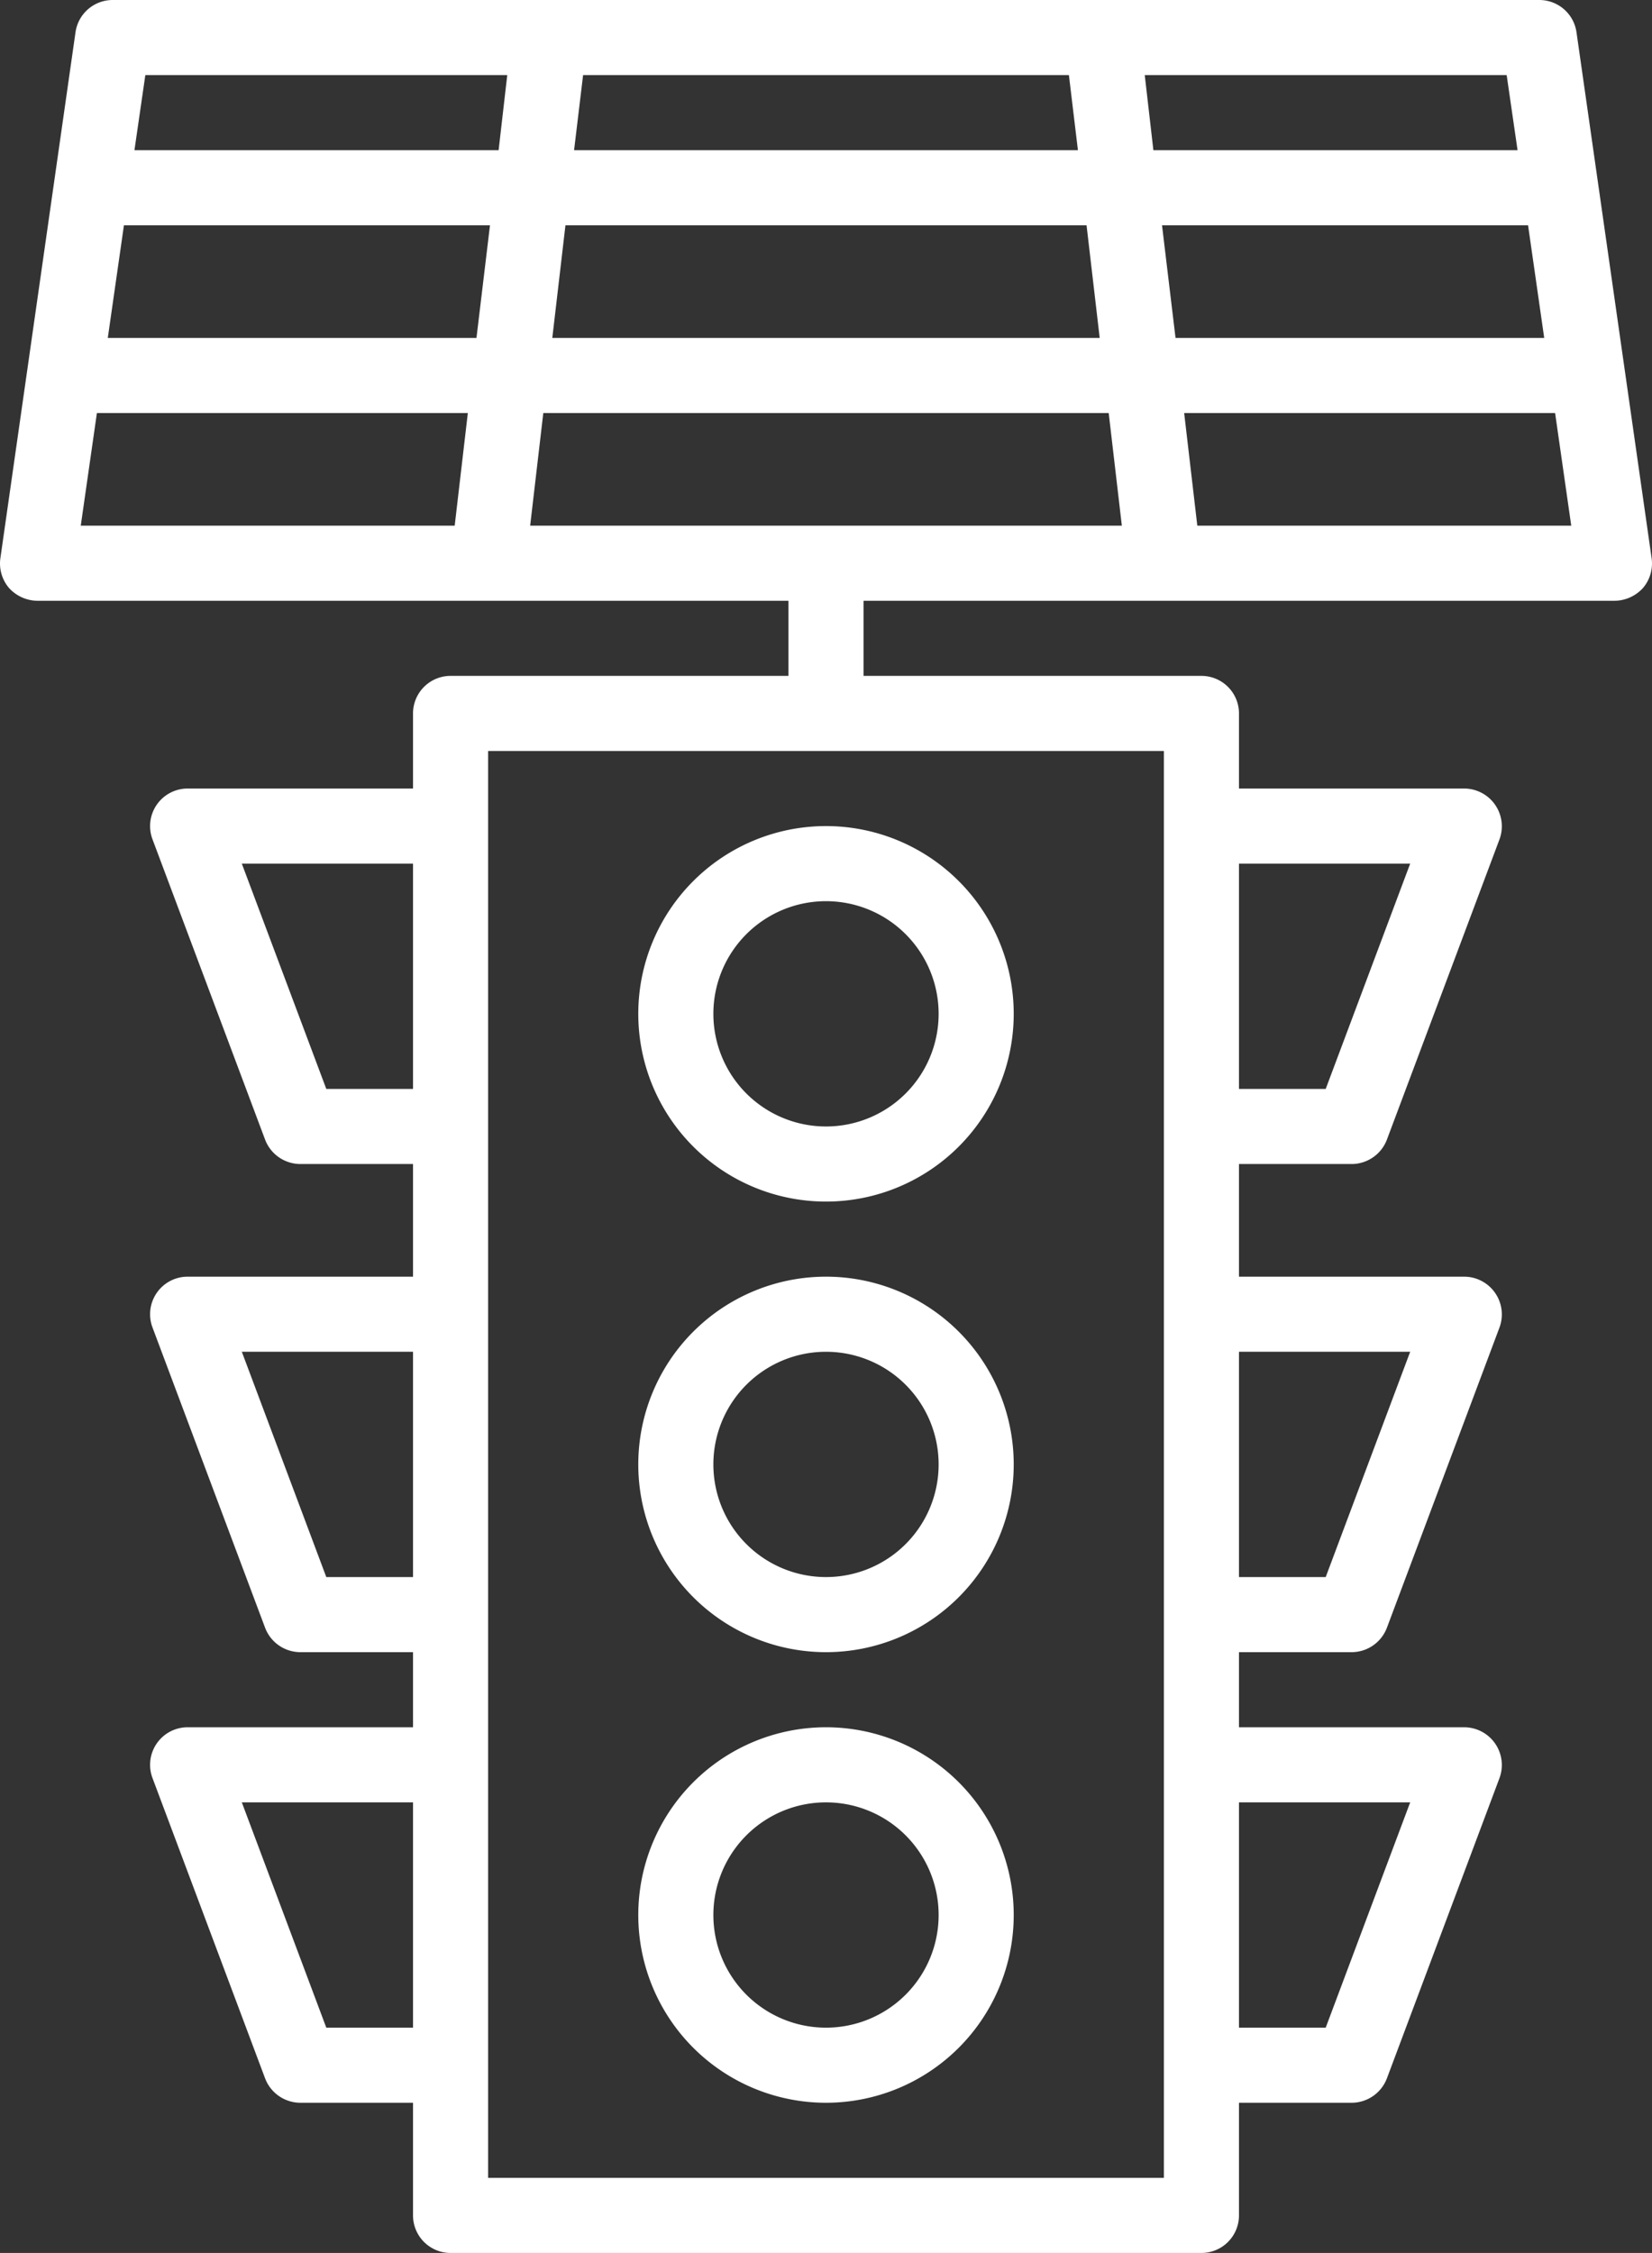
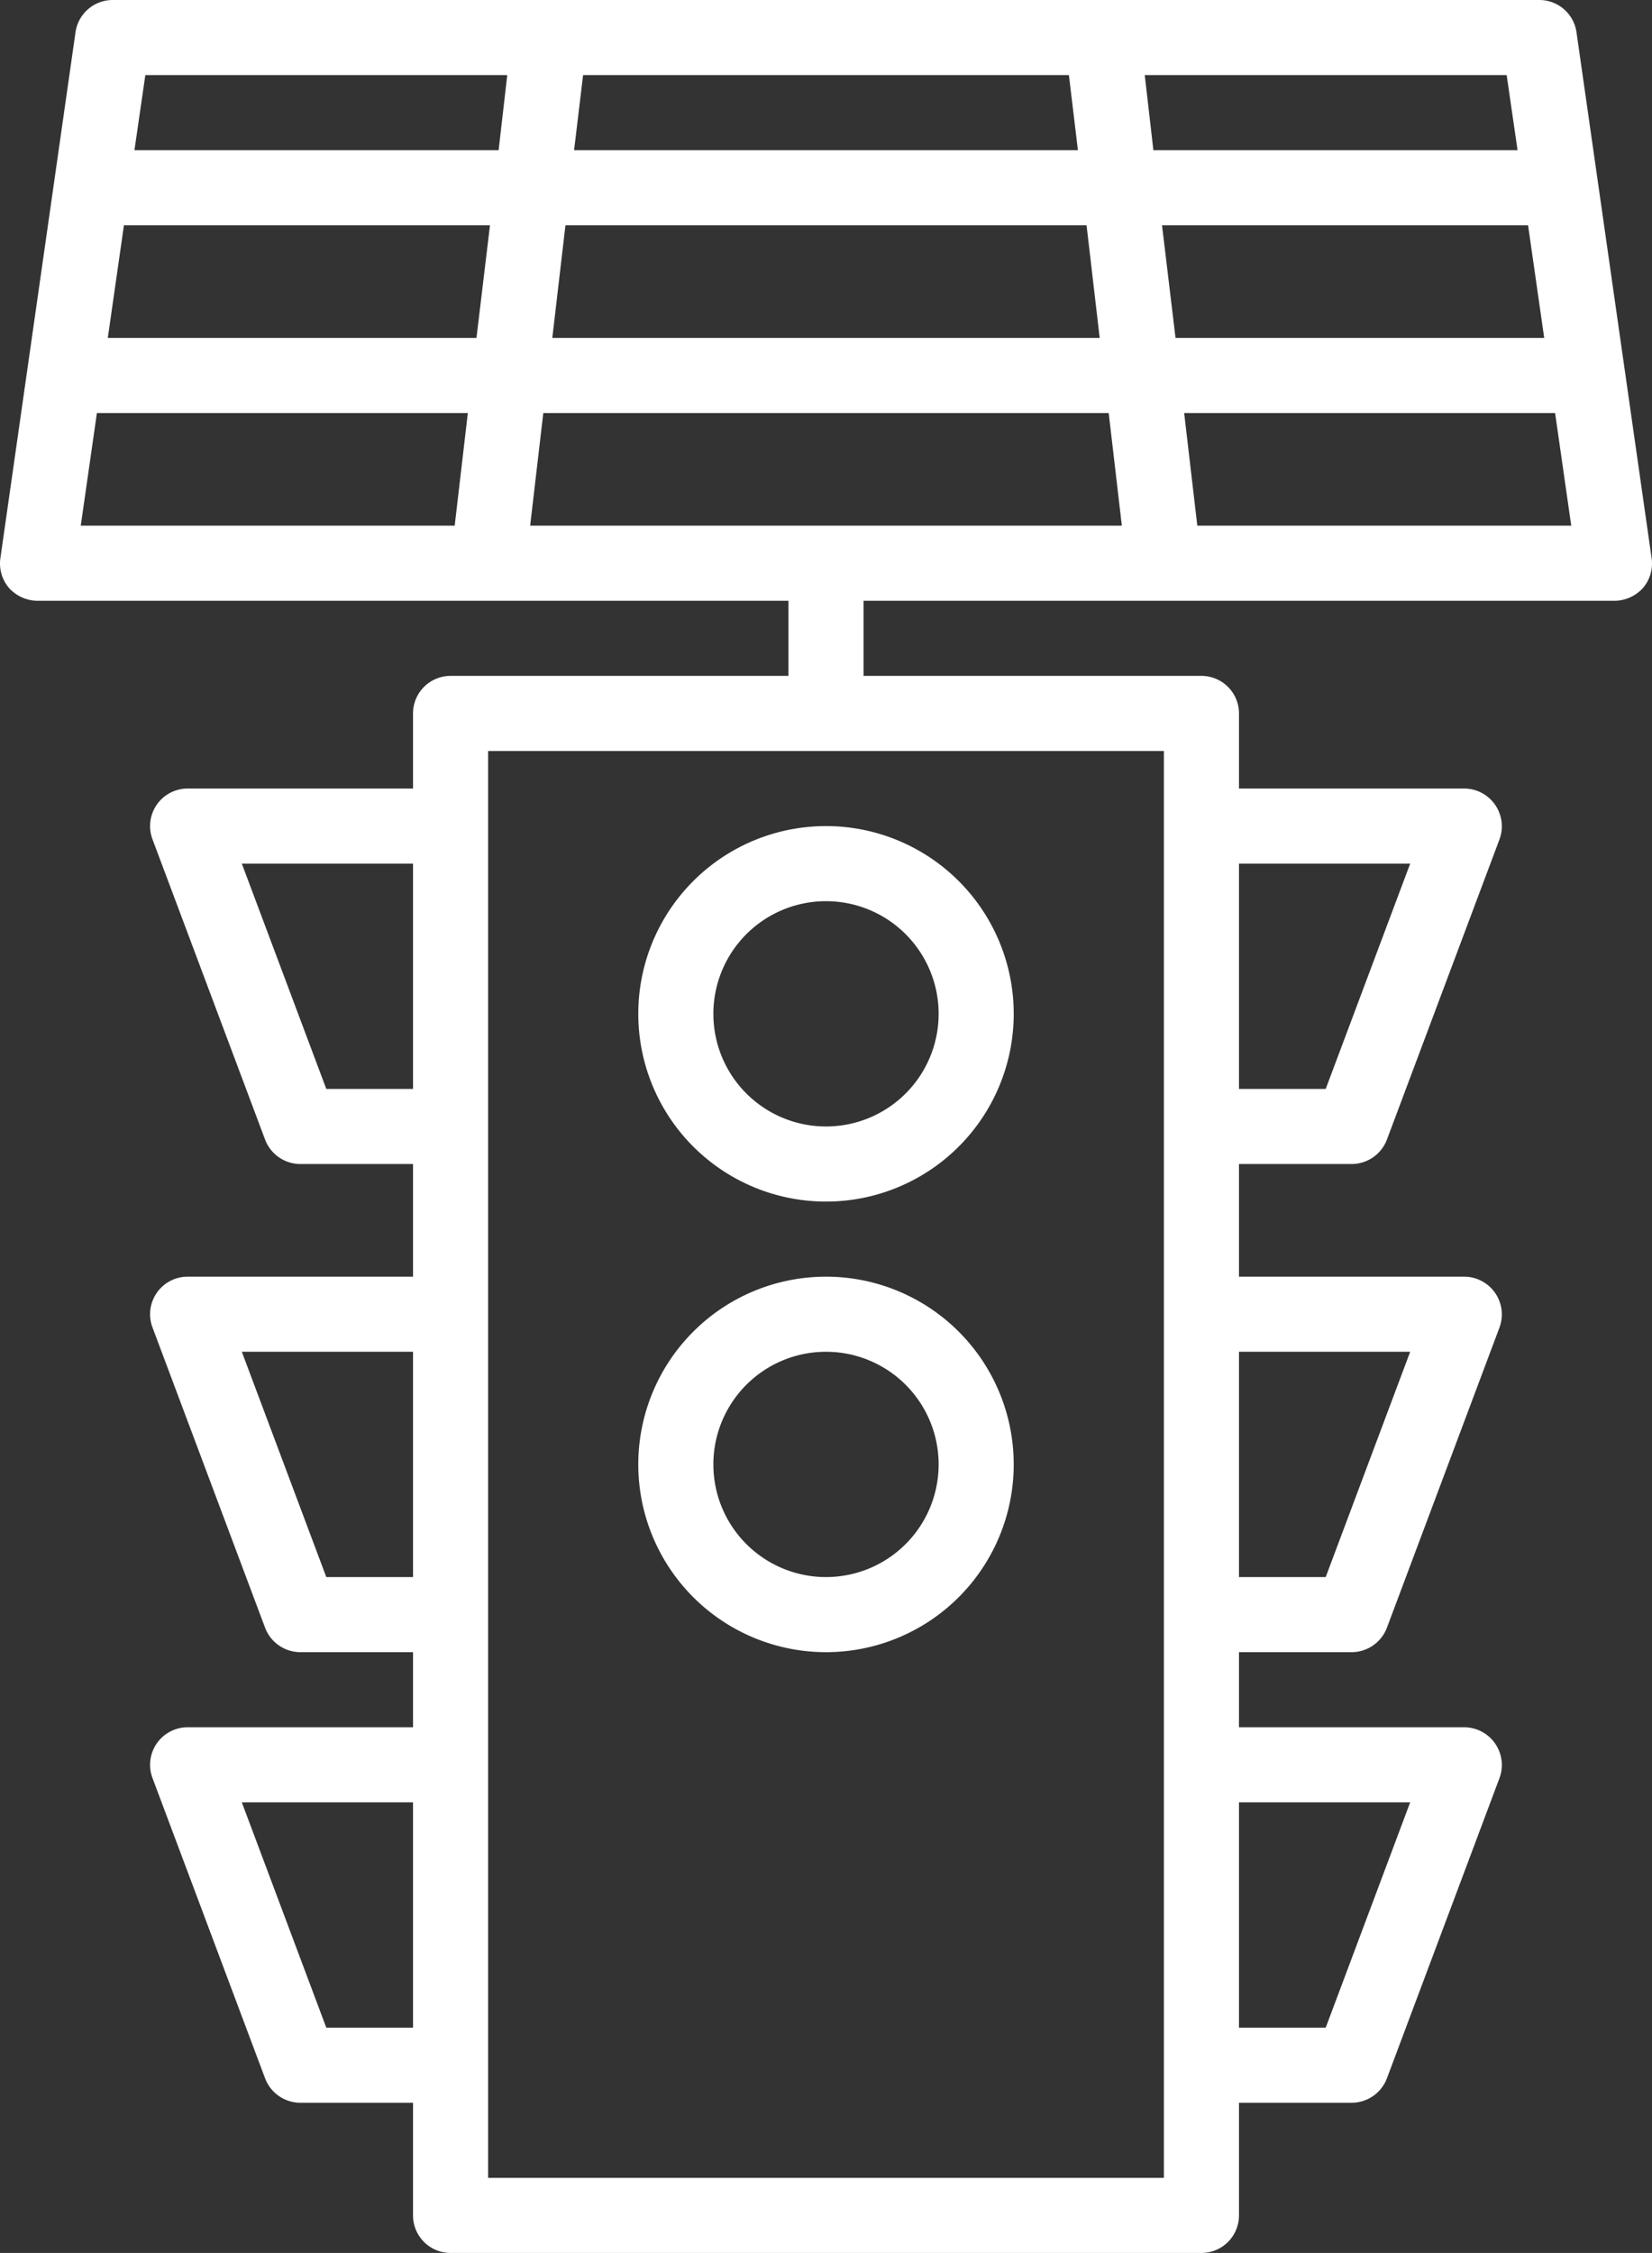
<svg xmlns="http://www.w3.org/2000/svg" width="44.002" height="60" viewBox="0 0 44.002 60">
  <rect x="0" y="0" width="44.002" height="60" fill="#333333" stroke="none" />
  <g id="trafic_lgiht-solar_power" data-name="trafic lgiht-solar power" transform="translate(-9.999 -2)">
    <path id="Path_78537" data-name="Path 78537" d="M32,34a5,5,0,1,0-5-5,5,5,0,0,0,5,5Zm0-8a3,3,0,1,1-3,3A3,3,0,0,1,32,26Z" fill="#fff" />
    <path id="Path_78538" data-name="Path 78538" d="M32,46a5,5,0,1,0-5-5,5,5,0,0,0,5,5Zm0-8a3,3,0,1,1-3,3A3,3,0,0,1,32,38Z" fill="#fff" />
-     <path id="Path_78539" data-name="Path 78539" d="M32,58a5,5,0,1,0-5-5,5,5,0,0,0,5,5Zm0-8a3,3,0,1,1-3,3,3,3,0,0,1,3-3Z" fill="#fff" />
    <path id="Path_78540" data-name="Path 78540" d="M51.99,2.86A1,1,0,0,0,51,2H13a1,1,0,0,0-.99.86l-2,14a1.006,1.006,0,0,0,.23.8A1.037,1.037,0,0,0,11,18H31v2H22a1,1,0,0,0-1,1v2H15a1,1,0,0,0-.94,1.35l3,8A1.007,1.007,0,0,0,18,33h3v3H15a1,1,0,0,0-.94,1.35l3,8A1.007,1.007,0,0,0,18,46h3v2H15a1,1,0,0,0-.94,1.35l3,8A1.007,1.007,0,0,0,18,58h3v3a1,1,0,0,0,1,1H42a1,1,0,0,0,1-1V58h3a1.007,1.007,0,0,0,.94-.65l3-8A1.005,1.005,0,0,0,49,48H43V46h3a1.007,1.007,0,0,0,.94-.65l3-8A1.005,1.005,0,0,0,49,36H43V33h3a1.007,1.007,0,0,0,.94-.65l3-8A1.005,1.005,0,0,0,49,23H43V21a1,1,0,0,0-1-1H33V18H53a1.037,1.037,0,0,0,.76-.34,1.006,1.006,0,0,0,.23-.8ZM21,56H18.69l-2.25-6H21Zm0-12H18.69l-2.25-6H21Zm0-13H18.69l-2.25-6H21Zm22-6h4.56l-2.25,6H43Zm0,13h4.56l-2.25,6H43Zm0,12h4.56l-2.25,6H43ZM25.53,4H38.47l.24,2H25.29Zm-.47,4H38.94l.35,3H24.71Zm-2.95,8H12.15l.43-3h9.88Zm.58-5H12.87l.43-3h9.75Zm.59-5h-9.7l.29-2h9.64ZM41,22V60H23V22ZM24.12,16l.35-3H39.53l.35,3ZM40.49,4h9.64l.29,2h-9.7Zm.46,4H50.7l.43,3H41.31Zm.94,8-.35-3h9.88l.43,3Z" fill="#fff" />
  </g>
</svg>